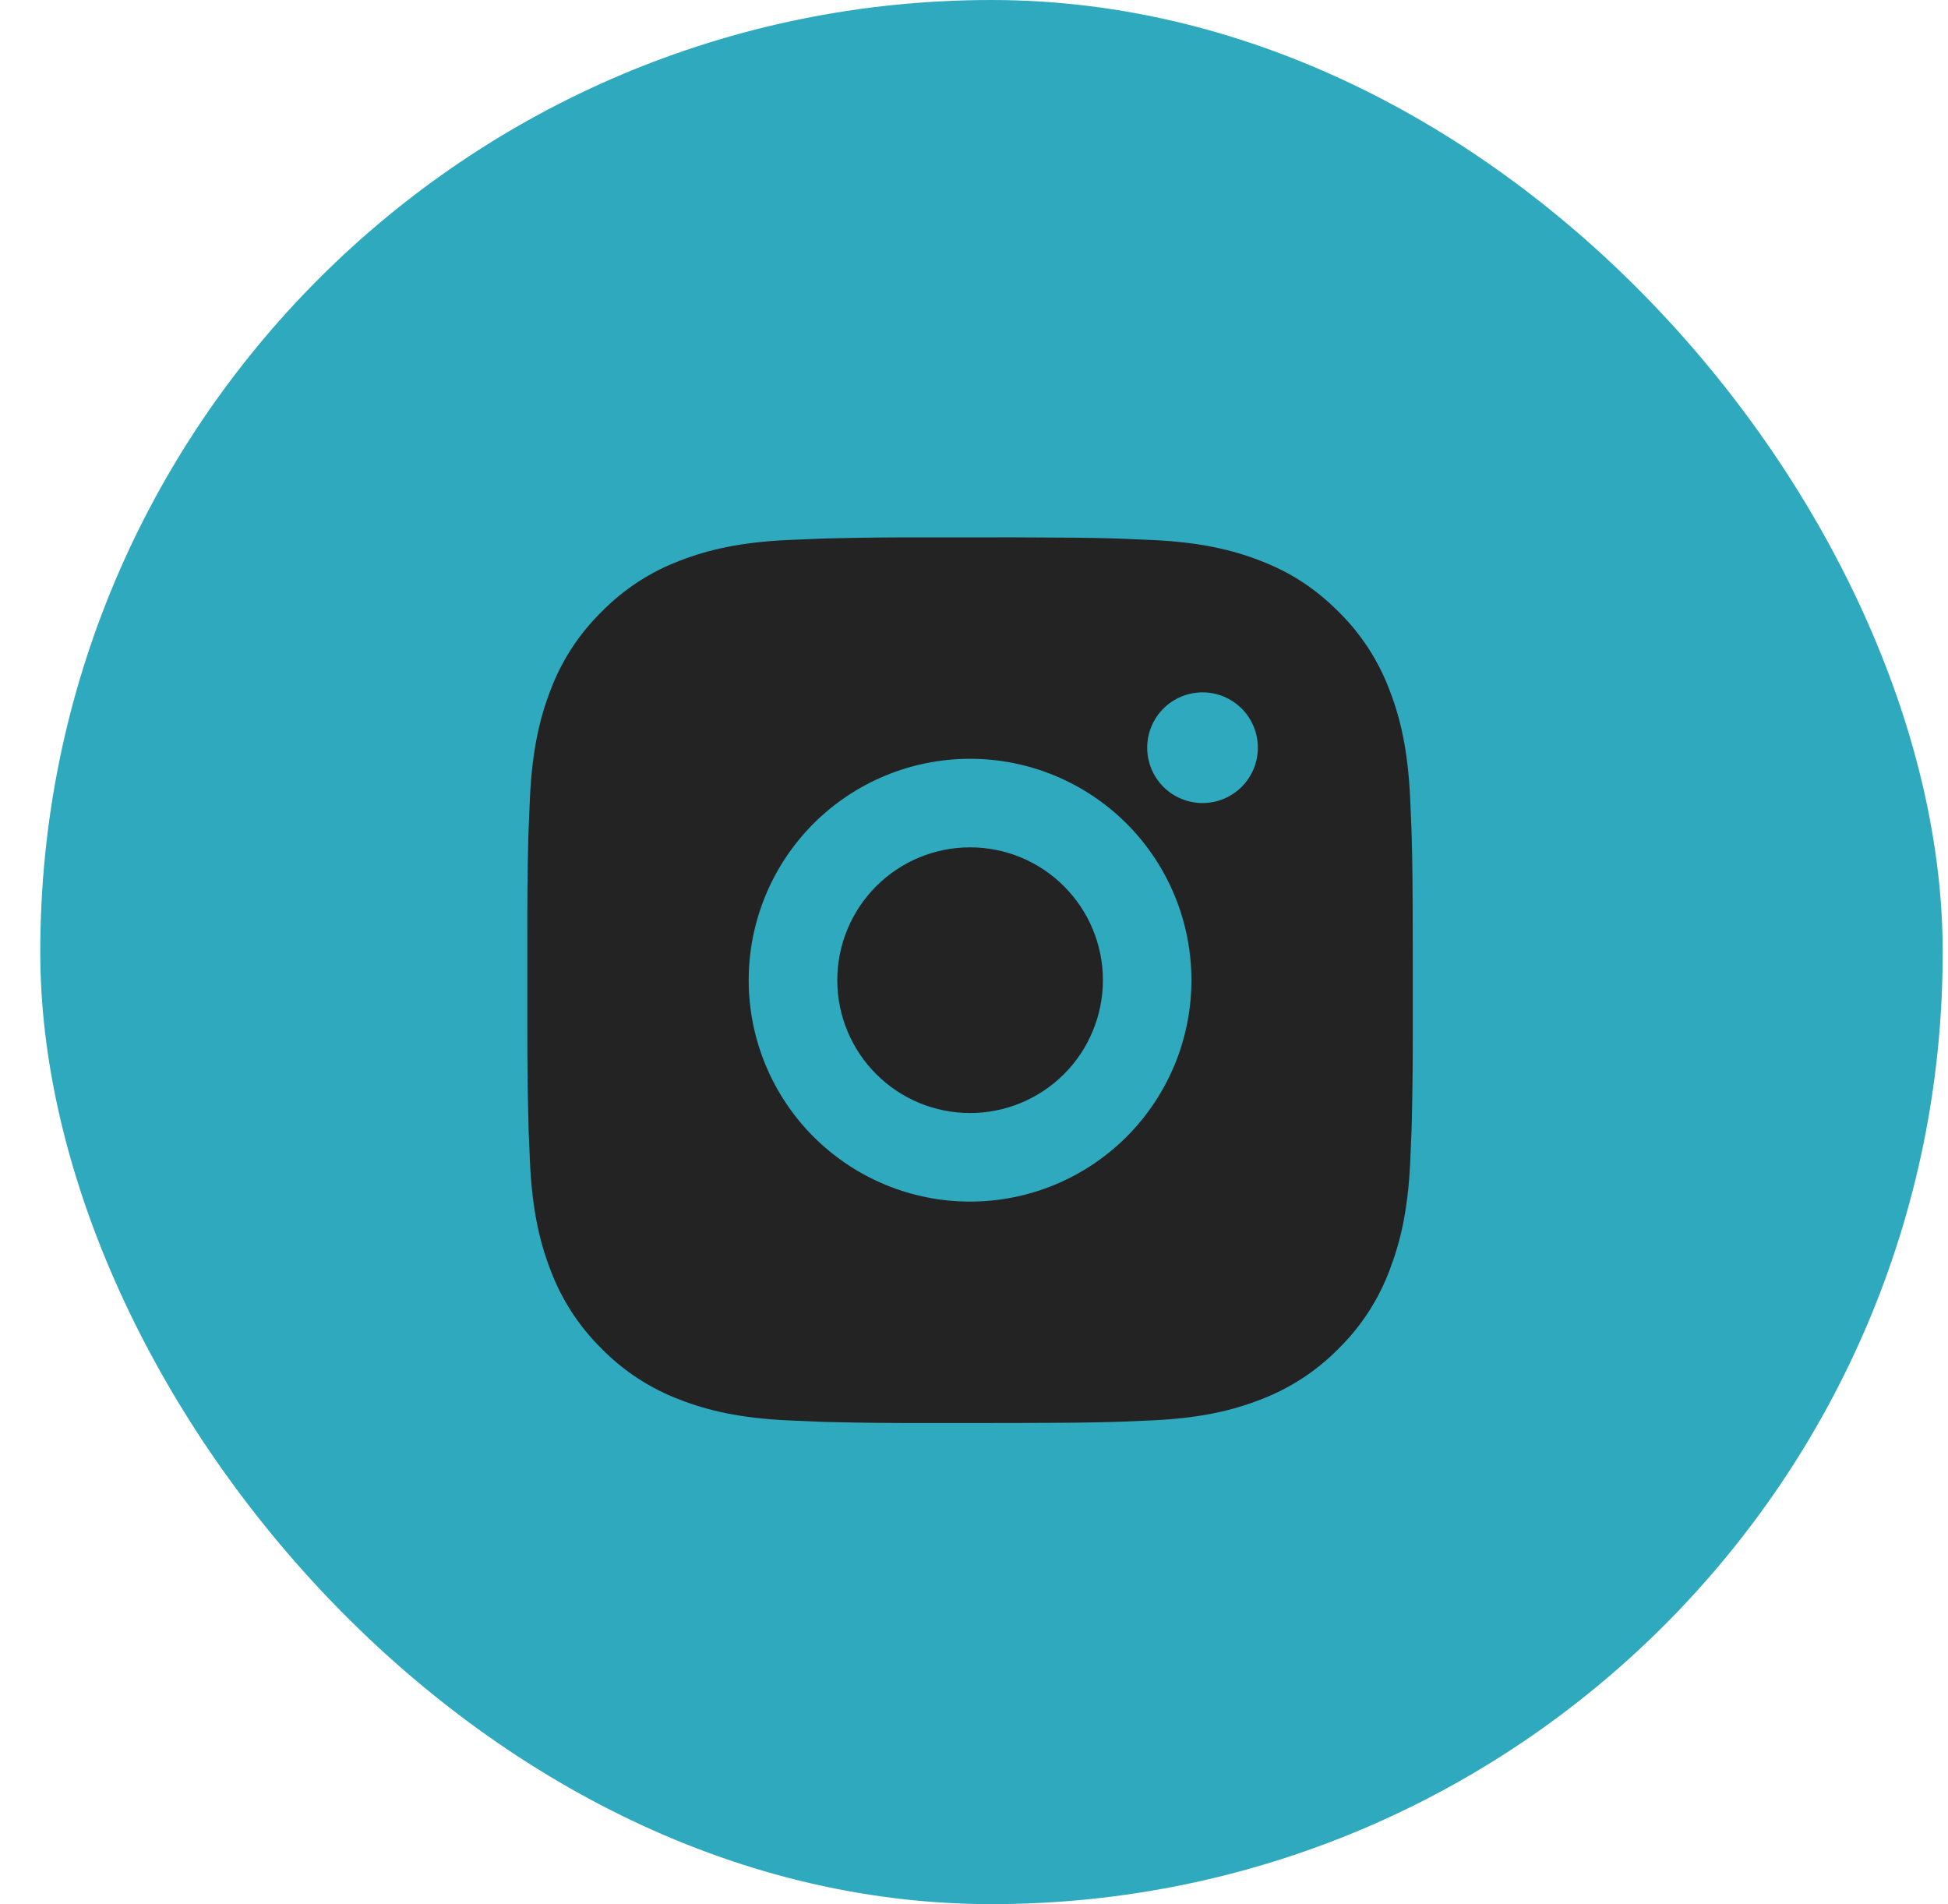
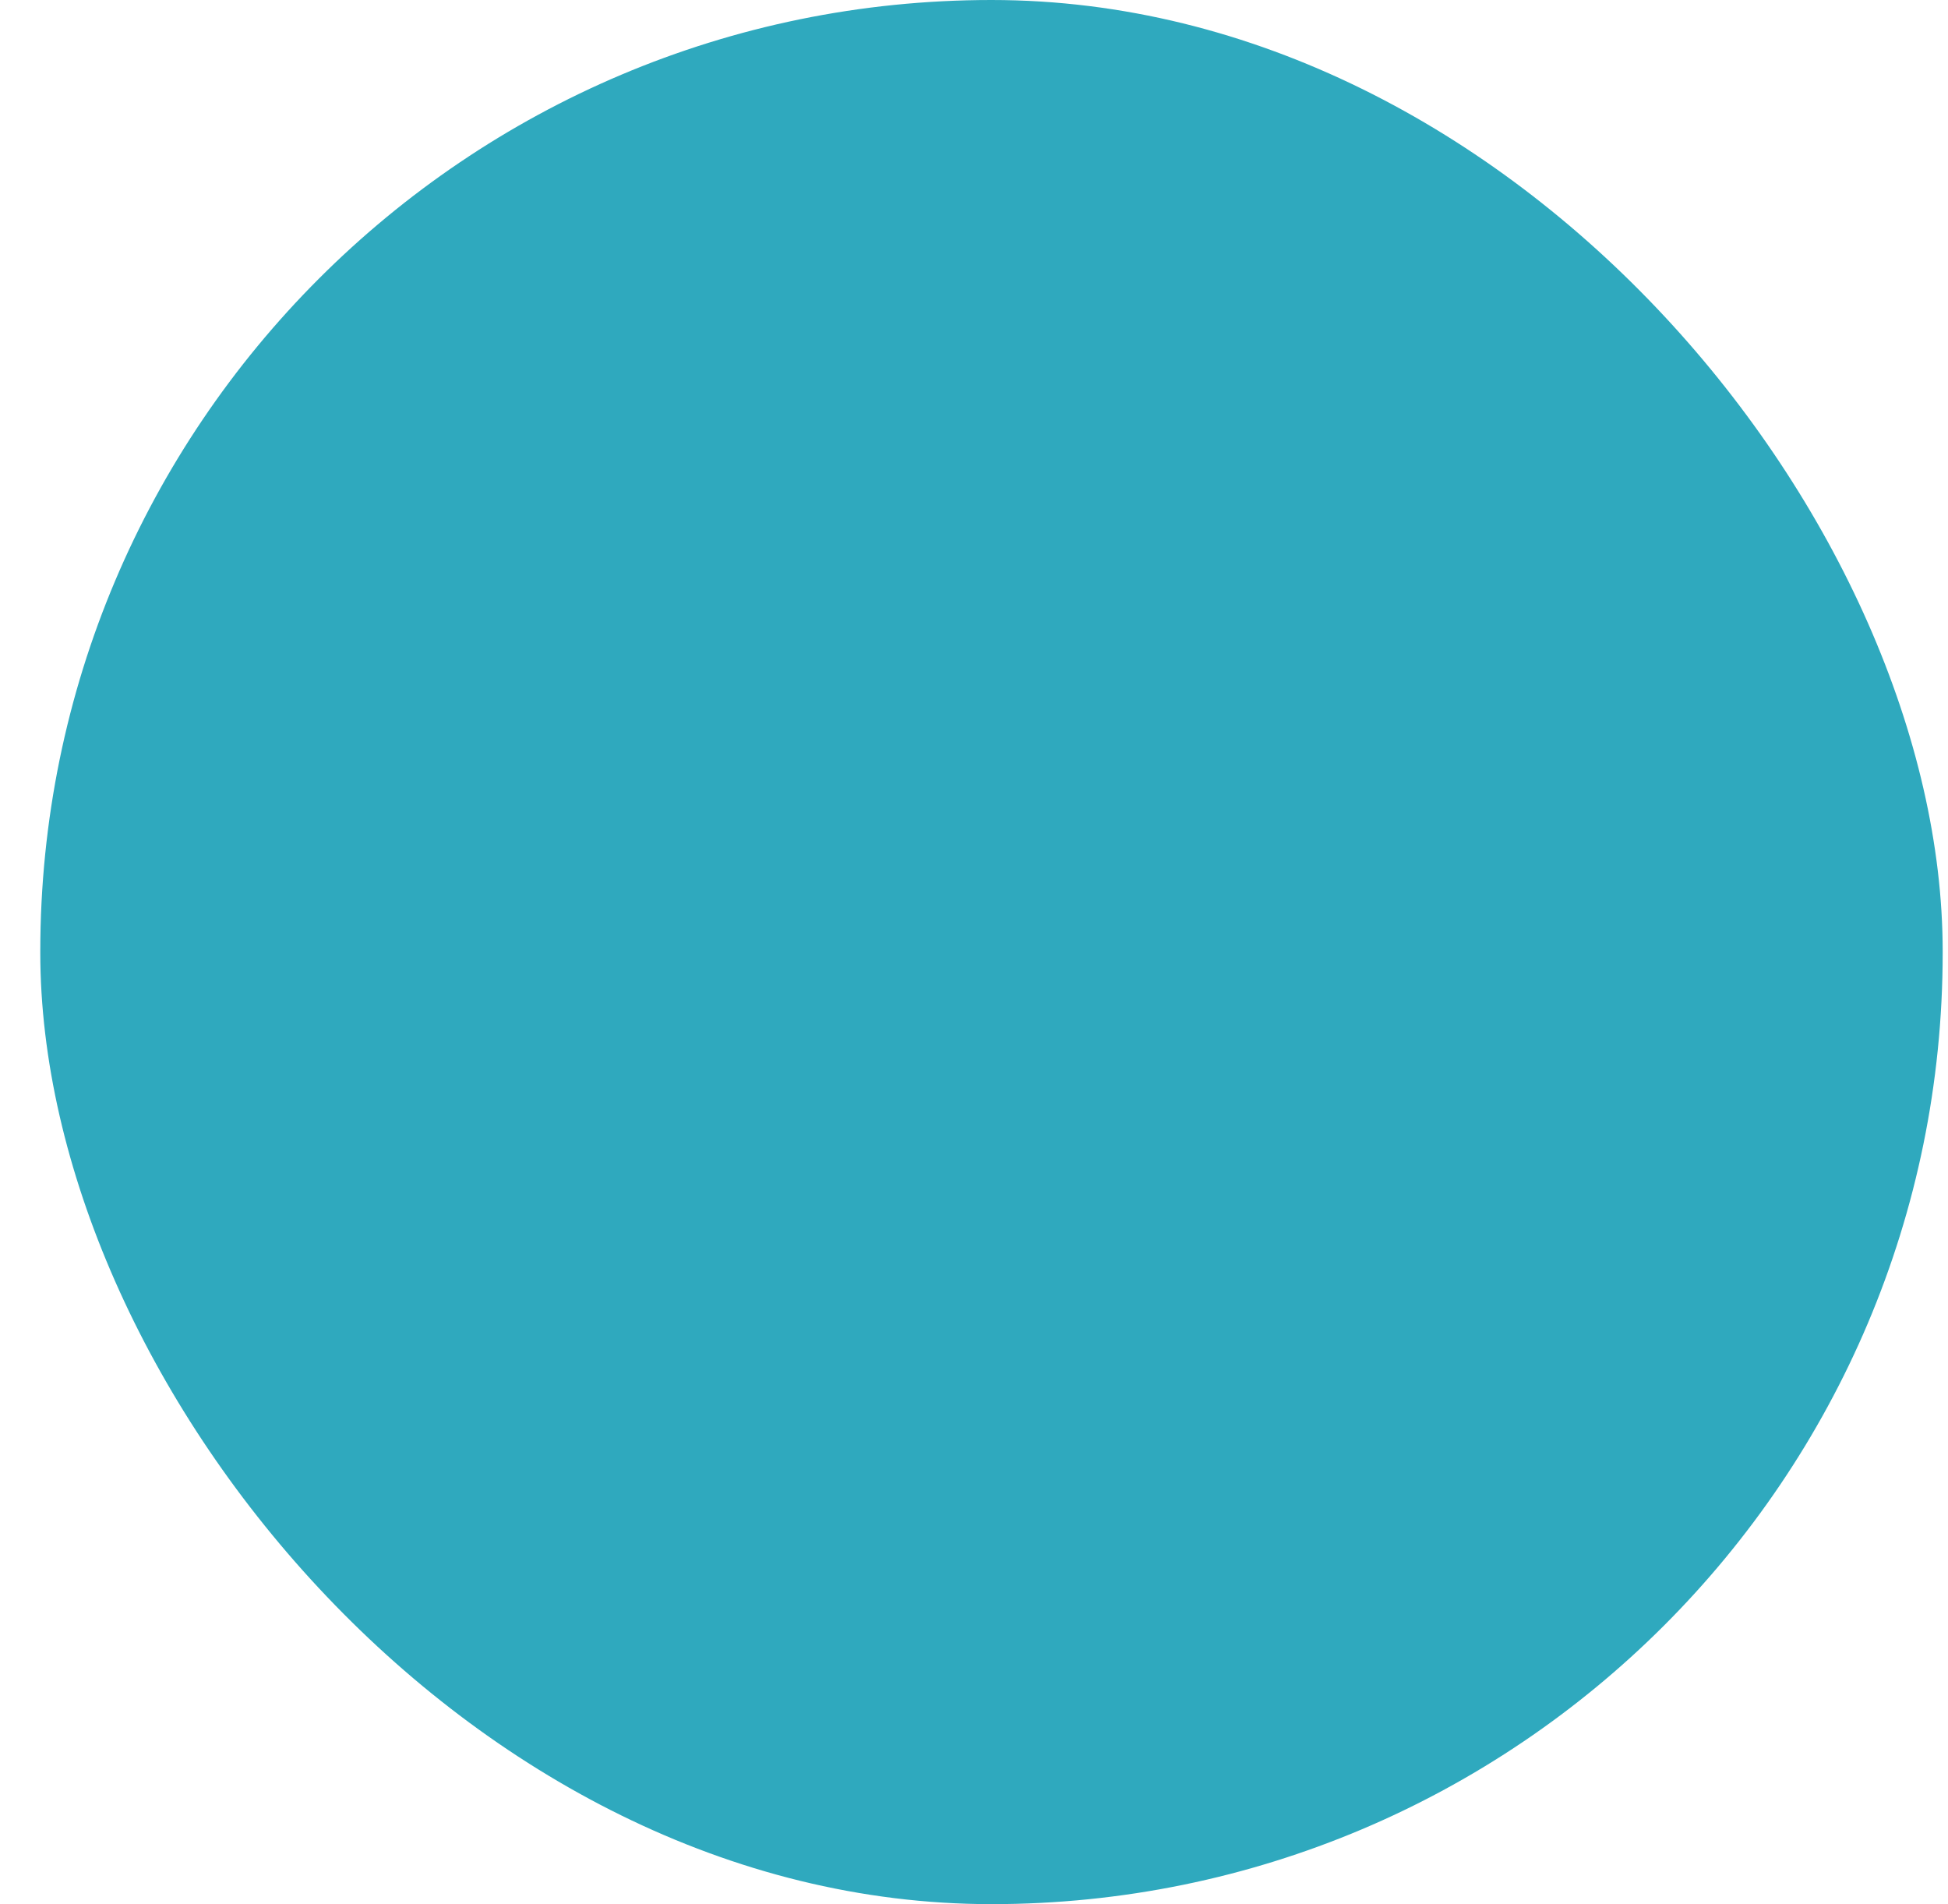
<svg xmlns="http://www.w3.org/2000/svg" width="44" height="43" viewBox="0 0 44 43" fill="none">
  <rect x="0.91" width="42.97" height="43" rx="21.485" fill="#2FA9BE" />
-   <path d="M22.939 12.135C24.064 12.138 24.635 12.144 25.128 12.158L25.322 12.165C25.546 12.173 25.767 12.183 26.034 12.195C27.098 12.245 27.824 12.413 28.461 12.66C29.121 12.914 29.677 13.258 30.233 13.813C30.742 14.313 31.135 14.917 31.386 15.585C31.633 16.222 31.801 16.948 31.851 18.013C31.863 18.279 31.873 18.5 31.881 18.725L31.887 18.919C31.902 19.411 31.908 19.982 31.91 21.107L31.911 21.853V23.163C31.913 23.892 31.906 24.622 31.888 25.351L31.882 25.545C31.874 25.77 31.864 25.991 31.852 26.257C31.802 27.322 31.632 28.047 31.386 28.685C31.136 29.352 30.742 29.957 30.233 30.457C29.733 30.965 29.128 31.358 28.461 31.61C27.824 31.857 27.098 32.025 26.034 32.075C25.797 32.086 25.559 32.096 25.322 32.105L25.128 32.111C24.635 32.125 24.064 32.132 22.939 32.134L22.193 32.135H20.884C20.154 32.137 19.425 32.13 18.695 32.112L18.501 32.106C18.264 32.097 18.026 32.086 17.789 32.075C16.725 32.025 15.999 31.857 15.361 31.61C14.694 31.359 14.089 30.966 13.59 30.457C13.081 29.957 12.687 29.352 12.436 28.685C12.189 28.048 12.021 27.322 11.971 26.257C11.96 26.02 11.95 25.782 11.941 25.545L11.936 25.351C11.918 24.622 11.909 23.892 11.911 23.163V21.107C11.908 20.377 11.916 19.648 11.933 18.919L11.94 18.725C11.948 18.5 11.958 18.279 11.97 18.013C12.02 16.948 12.188 16.223 12.435 15.585C12.686 14.917 13.081 14.312 13.591 13.813C14.09 13.304 14.694 12.911 15.361 12.66C15.999 12.413 16.724 12.245 17.789 12.195C18.055 12.183 18.277 12.173 18.501 12.165L18.695 12.159C19.424 12.141 20.154 12.133 20.883 12.136L22.939 12.135ZM21.911 17.135C20.585 17.135 19.313 17.662 18.375 18.599C17.438 19.537 16.911 20.809 16.911 22.135C16.911 23.461 17.438 24.733 18.375 25.67C19.313 26.608 20.585 27.135 21.911 27.135C23.237 27.135 24.509 26.608 25.447 25.67C26.384 24.733 26.911 23.461 26.911 22.135C26.911 20.809 26.384 19.537 25.447 18.599C24.509 17.662 23.237 17.135 21.911 17.135ZM21.911 19.135C22.305 19.135 22.695 19.212 23.059 19.363C23.423 19.514 23.754 19.735 24.032 20.013C24.311 20.292 24.532 20.622 24.683 20.986C24.834 21.35 24.912 21.74 24.912 22.134C24.912 22.528 24.834 22.918 24.683 23.282C24.533 23.646 24.312 23.977 24.033 24.256C23.755 24.534 23.424 24.755 23.06 24.906C22.696 25.057 22.306 25.135 21.912 25.135C21.116 25.135 20.353 24.819 19.791 24.256C19.228 23.694 18.912 22.93 18.912 22.135C18.912 21.339 19.228 20.576 19.791 20.013C20.353 19.451 21.116 19.135 21.912 19.135M27.162 15.635C26.831 15.635 26.513 15.767 26.278 16.001C26.044 16.235 25.912 16.553 25.912 16.885C25.912 17.216 26.044 17.534 26.278 17.769C26.513 18.003 26.831 18.135 27.162 18.135C27.494 18.135 27.811 18.003 28.046 17.769C28.28 17.534 28.412 17.216 28.412 16.885C28.412 16.553 28.28 16.235 28.046 16.001C27.811 15.767 27.494 15.635 27.162 15.635Z" fill="#232323" />
</svg>